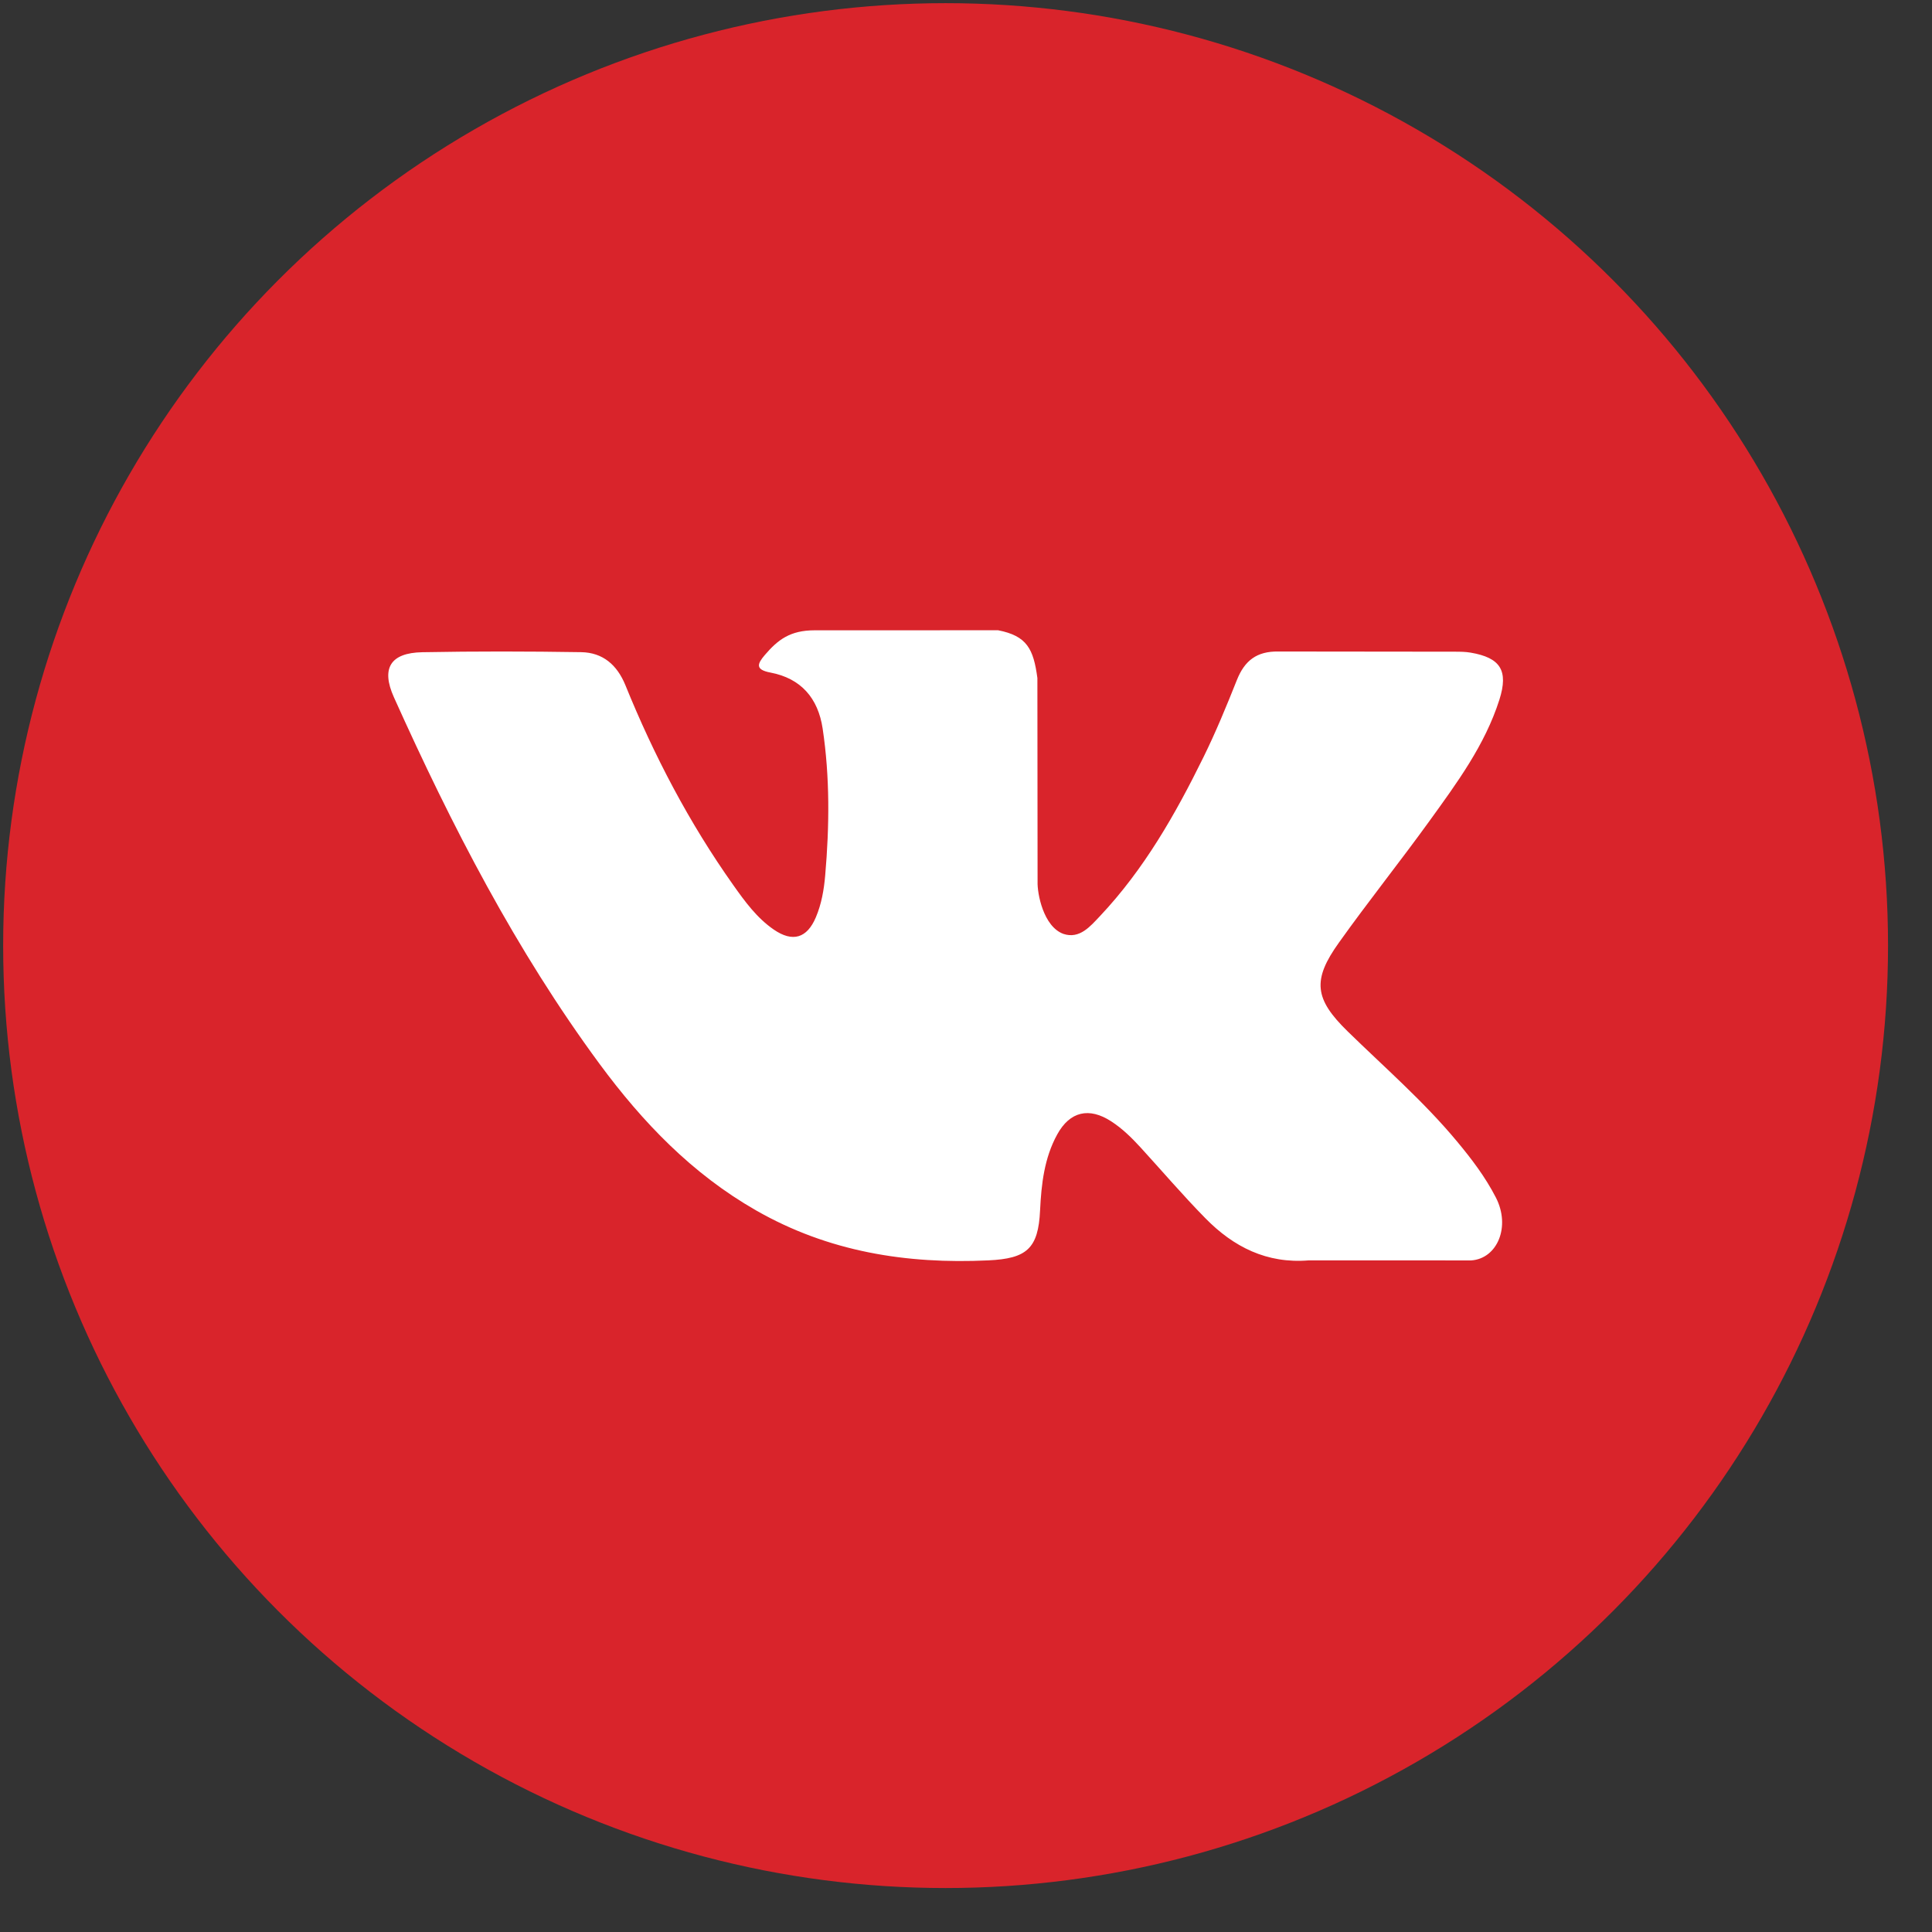
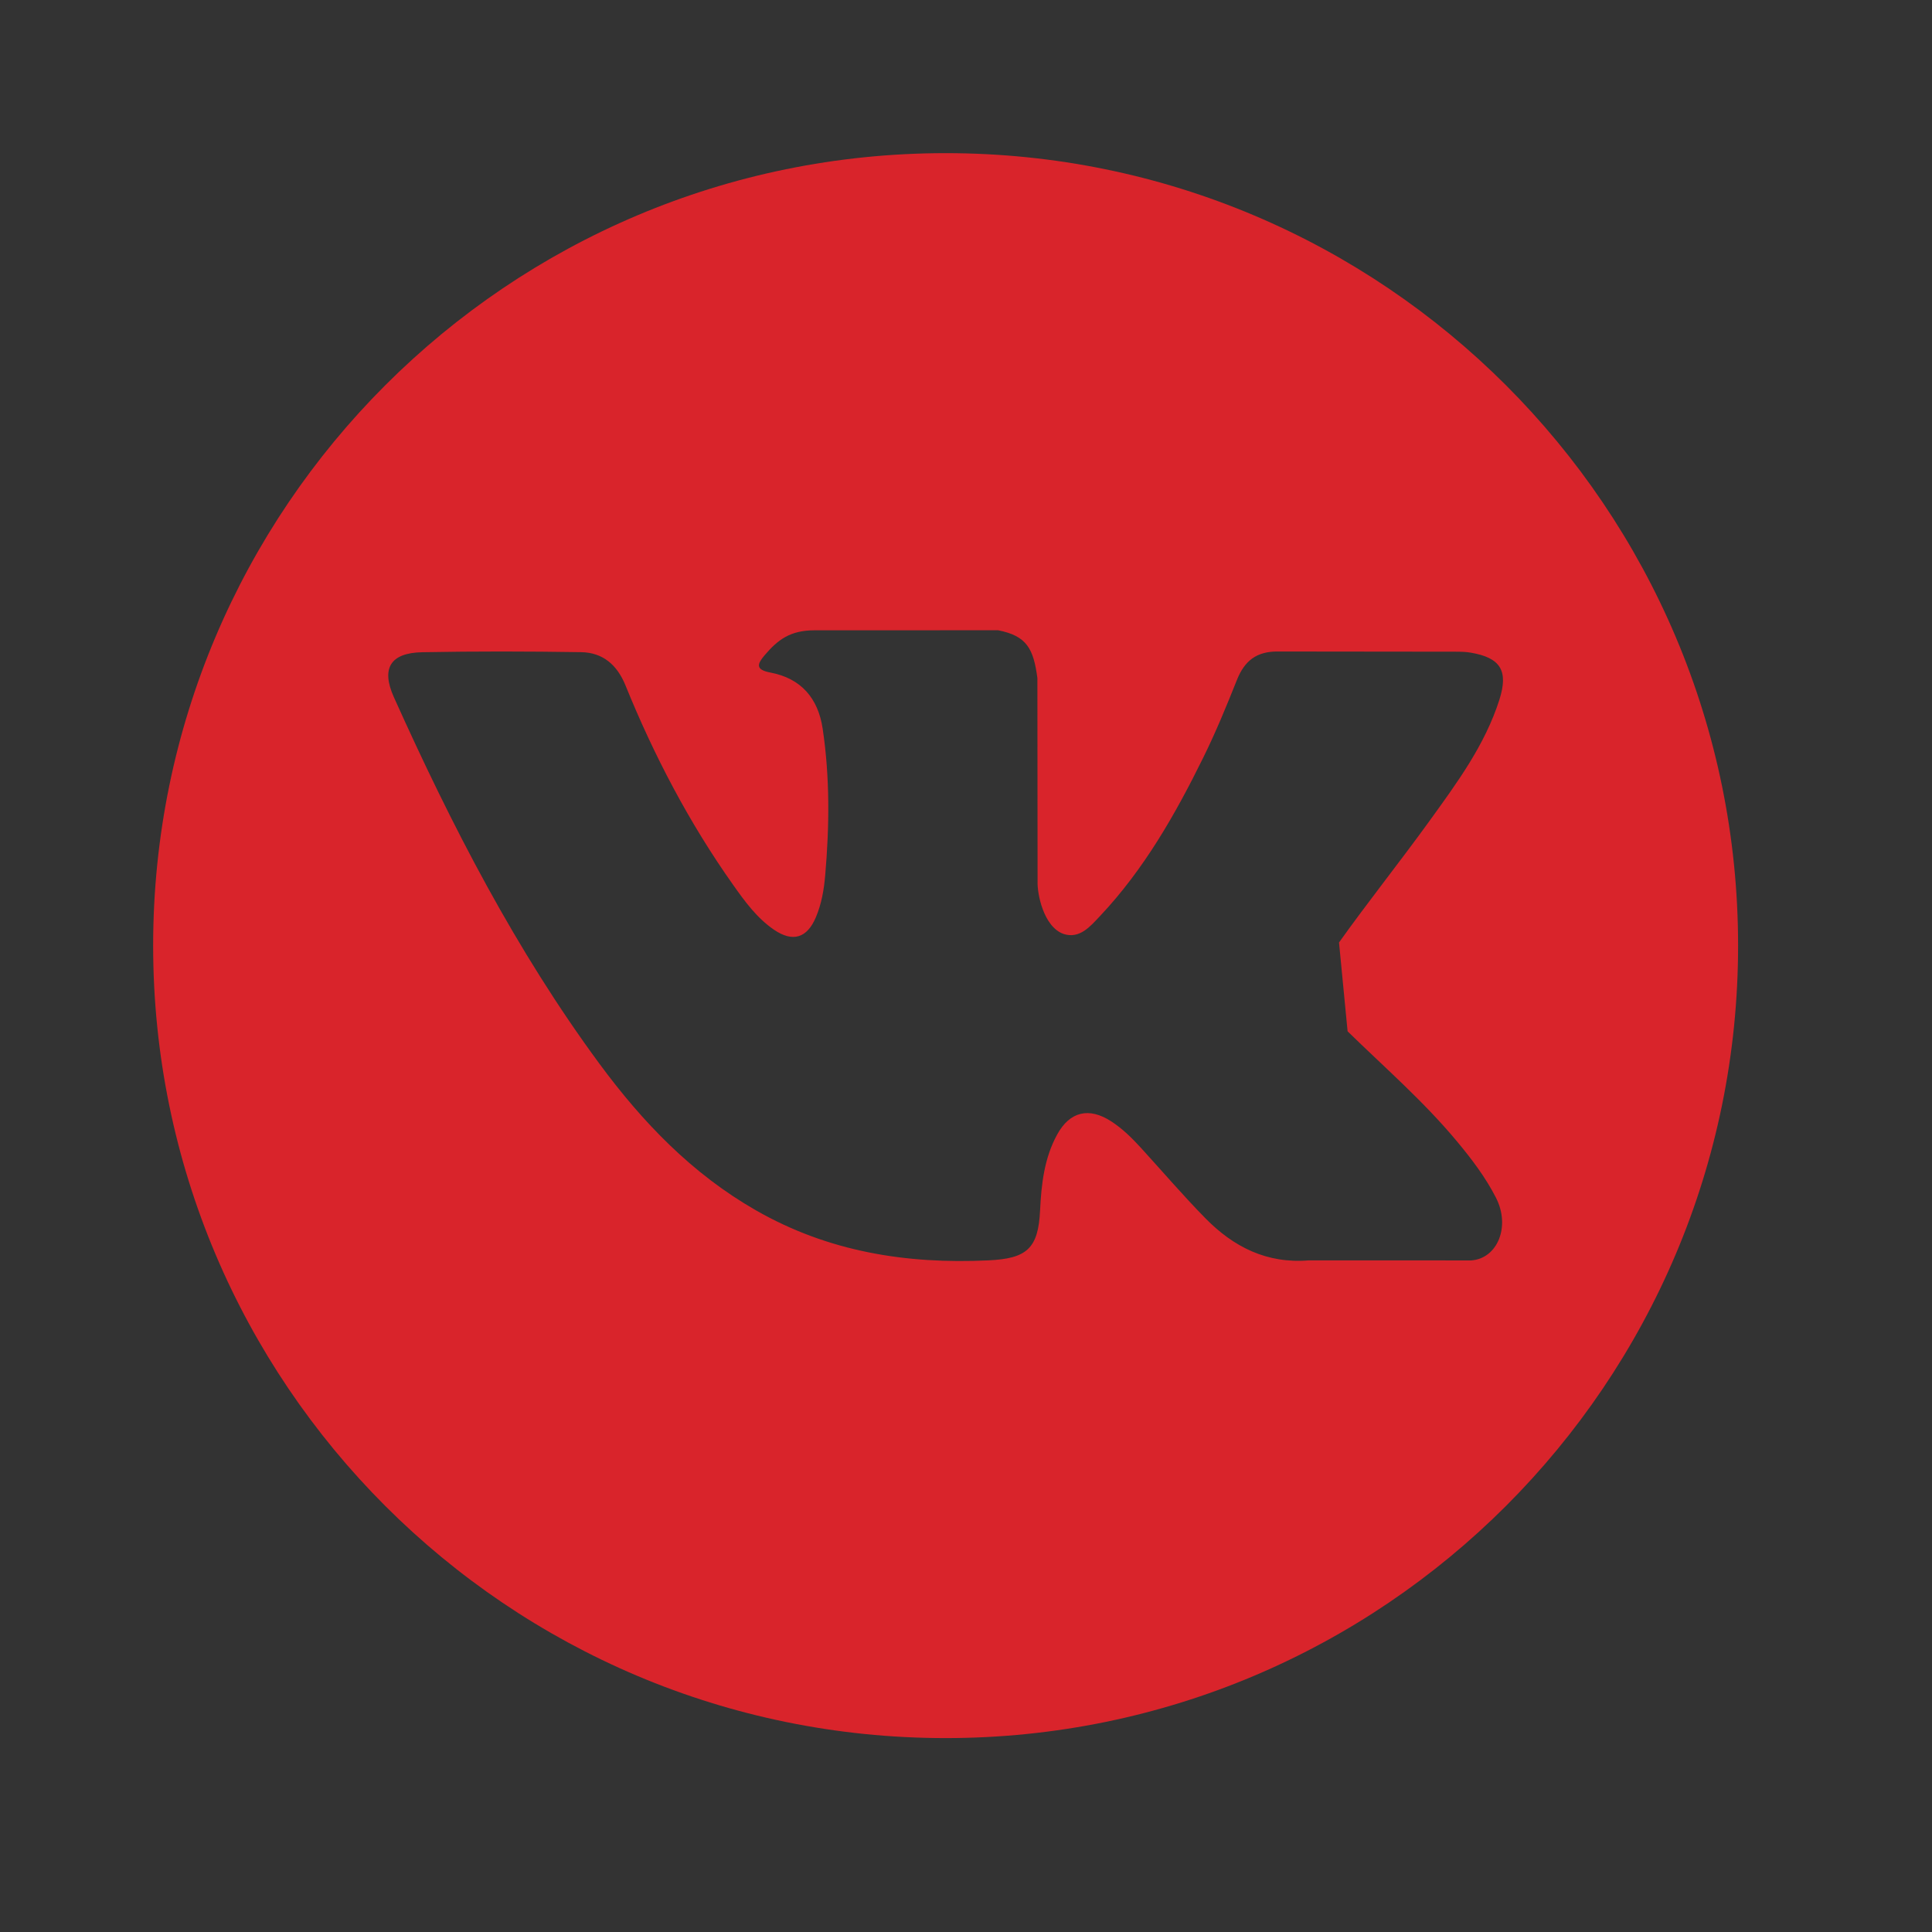
<svg xmlns="http://www.w3.org/2000/svg" width="41" height="41" viewBox="0 0 41 41" fill="none">
  <rect x="0" y="0" width="41" height="41" fill="#333333" stroke="none" />
-   <circle cx="20.067" cy="20.067" r="20" fill="#D9242B" />
-   <circle cx="20.067" cy="19.152" r="13.97" fill="white" />
-   <path d="M20.068 3.25C10.78 3.25 3.25 10.779 3.25 20.067C3.25 29.355 10.78 36.885 20.068 36.885C29.355 36.885 36.885 29.355 36.885 20.067C36.885 10.779 29.355 3.25 20.068 3.25ZM28.598 21.886C29.382 22.652 30.212 23.372 30.915 24.217C31.227 24.591 31.521 24.977 31.744 25.412C32.064 26.031 31.775 26.711 31.221 26.748L27.775 26.747C26.886 26.821 26.177 26.462 25.58 25.853C25.104 25.369 24.662 24.851 24.203 24.349C24.015 24.144 23.818 23.95 23.582 23.797C23.113 23.492 22.704 23.585 22.435 24.076C22.161 24.575 22.099 25.129 22.072 25.684C22.035 26.497 21.79 26.709 20.975 26.747C19.233 26.829 17.58 26.565 16.044 25.686C14.689 24.912 13.64 23.819 12.726 22.581C10.947 20.168 9.584 17.52 8.359 14.796C8.083 14.182 8.285 13.854 8.962 13.841C10.086 13.82 11.211 13.822 12.335 13.84C12.793 13.848 13.096 14.11 13.272 14.541C13.879 16.036 14.624 17.459 15.558 18.778C15.807 19.13 16.061 19.48 16.422 19.728C16.821 20.002 17.126 19.911 17.314 19.466C17.434 19.183 17.486 18.88 17.512 18.576C17.602 17.537 17.613 16.497 17.458 15.462C17.361 14.814 16.997 14.396 16.351 14.273C16.022 14.211 16.07 14.089 16.23 13.901C16.508 13.576 16.768 13.376 17.288 13.376L21.181 13.375C21.794 13.495 21.932 13.771 22.015 14.389L22.019 18.715C22.011 18.954 22.139 19.663 22.568 19.819C22.912 19.933 23.139 19.657 23.345 19.439C24.279 18.448 24.944 17.279 25.539 16.069C25.802 15.535 26.029 14.983 26.249 14.43C26.413 14.02 26.668 13.819 27.13 13.826L30.878 13.83C30.988 13.83 31.101 13.831 31.21 13.85C31.842 13.958 32.015 14.23 31.82 14.847C31.512 15.815 30.914 16.621 30.33 17.43C29.704 18.296 29.036 19.131 28.416 20.001C27.846 20.796 27.891 21.196 28.598 21.886Z" fill="#D9242B" />
+   <path d="M20.068 3.25C10.78 3.25 3.25 10.779 3.25 20.067C3.25 29.355 10.78 36.885 20.068 36.885C29.355 36.885 36.885 29.355 36.885 20.067C36.885 10.779 29.355 3.25 20.068 3.25ZM28.598 21.886C29.382 22.652 30.212 23.372 30.915 24.217C31.227 24.591 31.521 24.977 31.744 25.412C32.064 26.031 31.775 26.711 31.221 26.748L27.775 26.747C26.886 26.821 26.177 26.462 25.58 25.853C25.104 25.369 24.662 24.851 24.203 24.349C24.015 24.144 23.818 23.95 23.582 23.797C23.113 23.492 22.704 23.585 22.435 24.076C22.161 24.575 22.099 25.129 22.072 25.684C22.035 26.497 21.79 26.709 20.975 26.747C19.233 26.829 17.58 26.565 16.044 25.686C14.689 24.912 13.64 23.819 12.726 22.581C10.947 20.168 9.584 17.52 8.359 14.796C8.083 14.182 8.285 13.854 8.962 13.841C10.086 13.82 11.211 13.822 12.335 13.84C12.793 13.848 13.096 14.11 13.272 14.541C13.879 16.036 14.624 17.459 15.558 18.778C15.807 19.13 16.061 19.48 16.422 19.728C16.821 20.002 17.126 19.911 17.314 19.466C17.434 19.183 17.486 18.88 17.512 18.576C17.602 17.537 17.613 16.497 17.458 15.462C17.361 14.814 16.997 14.396 16.351 14.273C16.022 14.211 16.07 14.089 16.23 13.901C16.508 13.576 16.768 13.376 17.288 13.376L21.181 13.375C21.794 13.495 21.932 13.771 22.015 14.389L22.019 18.715C22.011 18.954 22.139 19.663 22.568 19.819C22.912 19.933 23.139 19.657 23.345 19.439C24.279 18.448 24.944 17.279 25.539 16.069C25.802 15.535 26.029 14.983 26.249 14.43C26.413 14.02 26.668 13.819 27.13 13.826L30.878 13.83C30.988 13.83 31.101 13.831 31.21 13.85C31.842 13.958 32.015 14.23 31.82 14.847C31.512 15.815 30.914 16.621 30.33 17.43C29.704 18.296 29.036 19.131 28.416 20.001Z" fill="#D9242B" />
</svg>